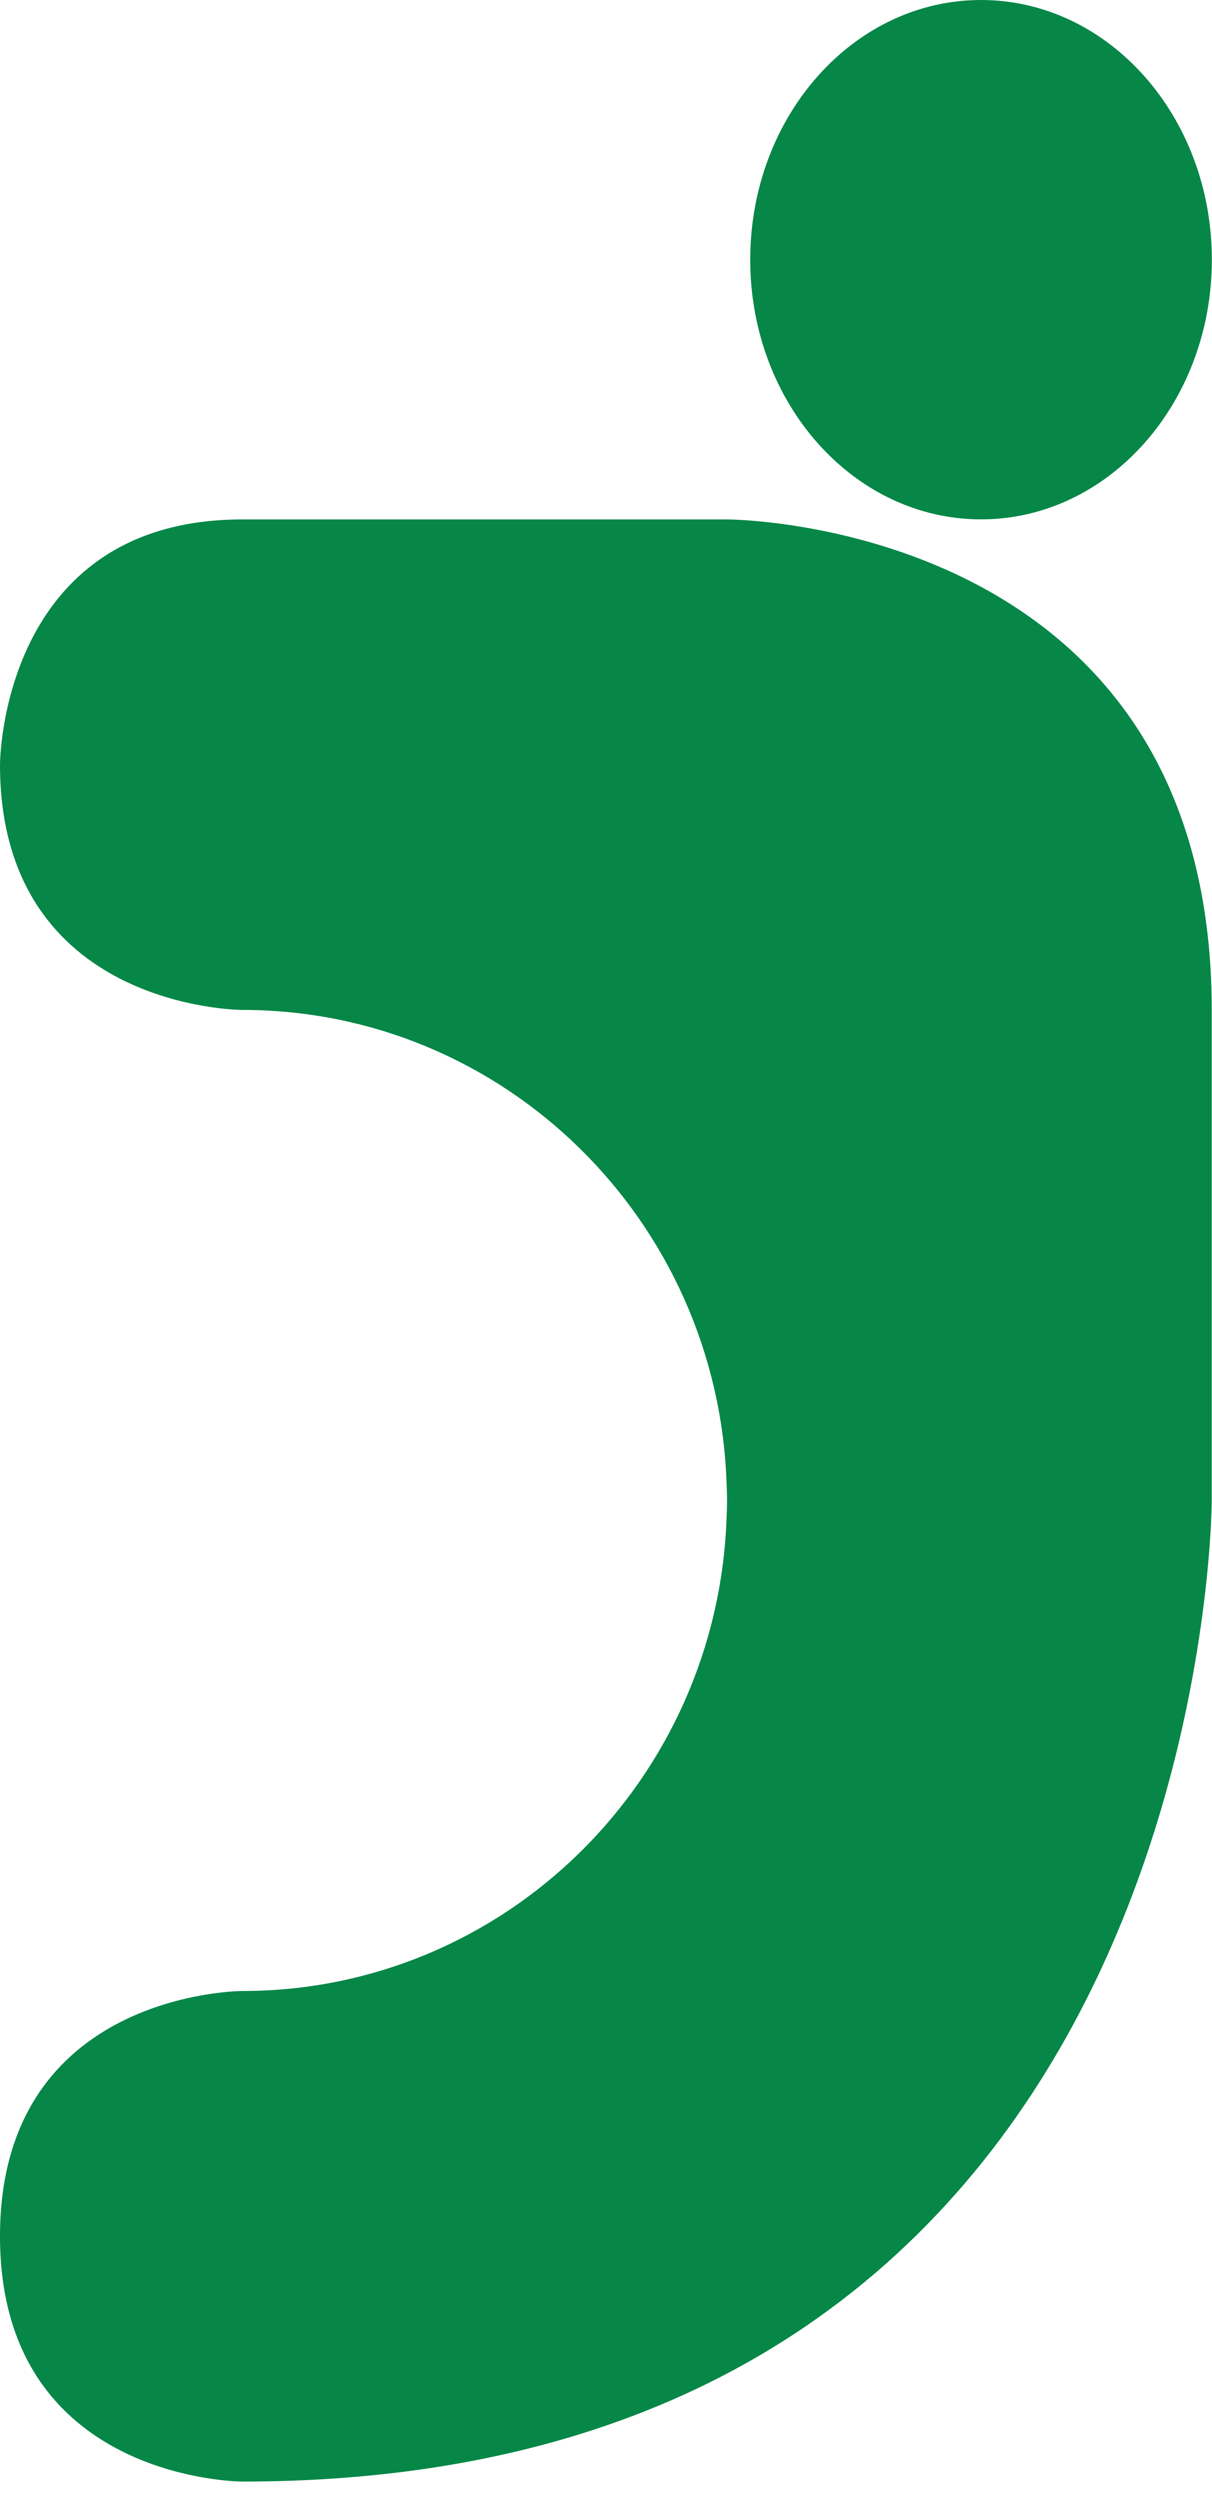
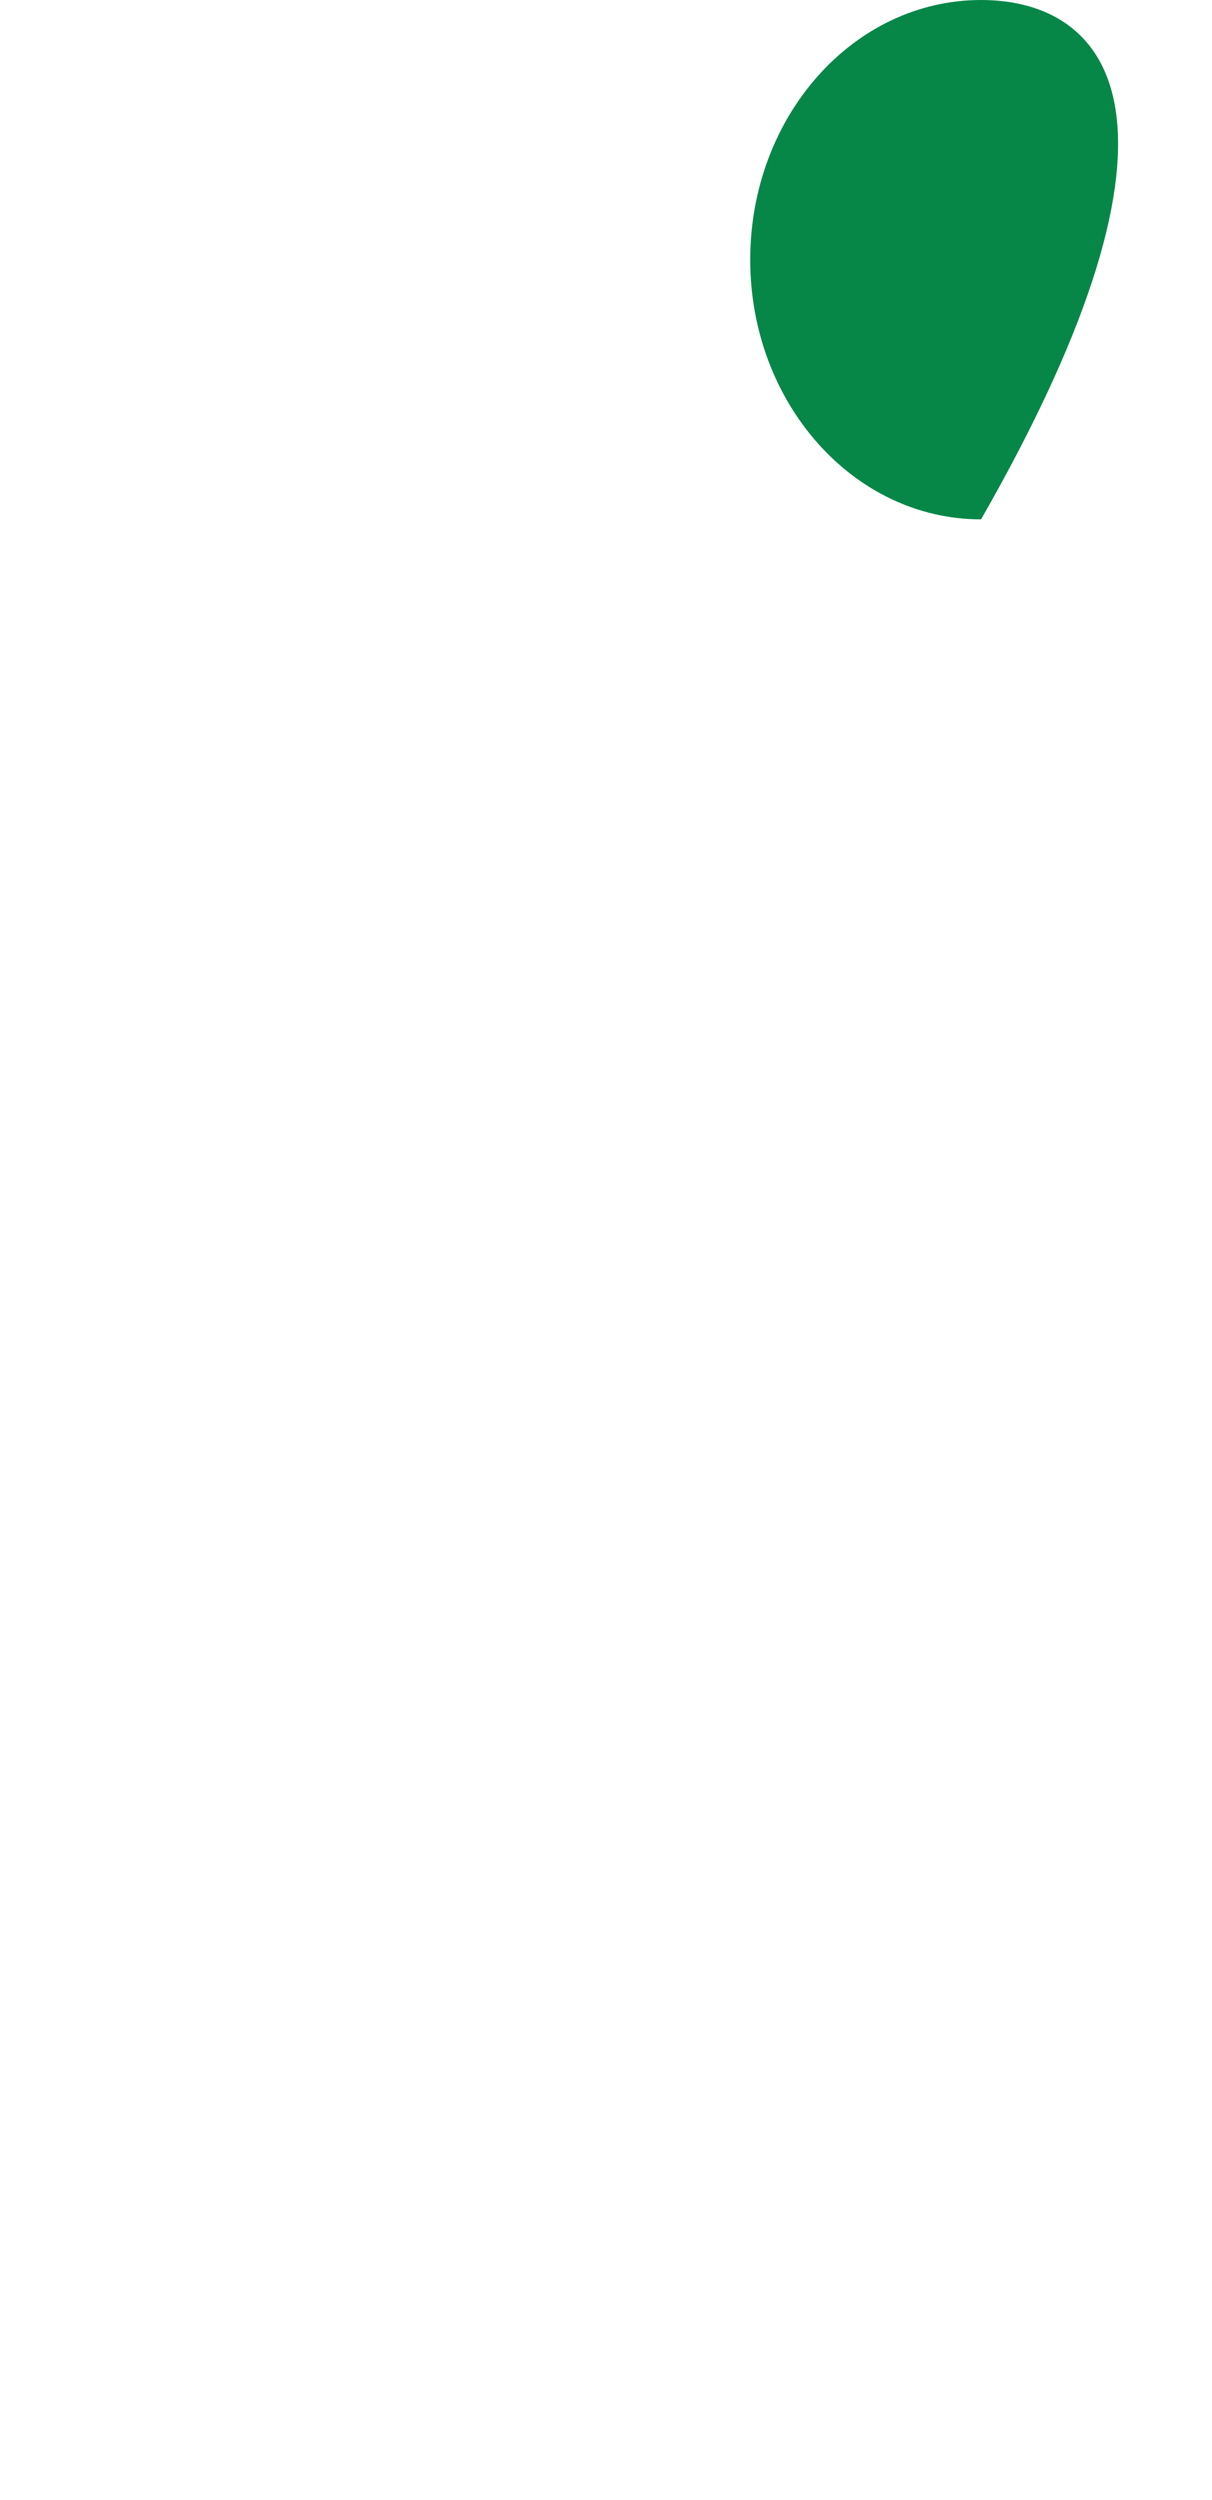
<svg xmlns="http://www.w3.org/2000/svg" width="32" height="66" viewBox="0 0 32 66" fill="none">
-   <path d="M25.902 13.711C29.267 13.711 31.996 10.642 31.996 6.856C31.996 3.069 29.267 0 25.902 0C22.536 0 19.808 3.069 19.808 6.856C19.808 10.642 22.536 13.711 25.902 13.711Z" fill="#068747" />
-   <path d="M19.196 13.712H6.399C-8.89203e-07 13.712 0 20.187 0 20.187C0 26.661 6.399 26.661 6.399 26.661C13.328 26.661 18.967 32.235 19.185 39.193C19.192 39.329 19.196 39.467 19.196 39.611C19.196 39.754 19.192 39.893 19.185 40.028C18.967 46.987 13.328 52.56 6.399 52.56C6.399 52.56 0 52.56 0 59.035C0 65.51 6.399 65.51 6.399 65.51C31.993 65.51 31.993 39.611 31.993 39.611V26.661C31.993 13.712 19.196 13.712 19.196 13.712Z" fill="#068747" />
+   <path d="M25.902 13.711C31.996 3.069 29.267 0 25.902 0C22.536 0 19.808 3.069 19.808 6.856C19.808 10.642 22.536 13.711 25.902 13.711Z" fill="#068747" />
</svg>